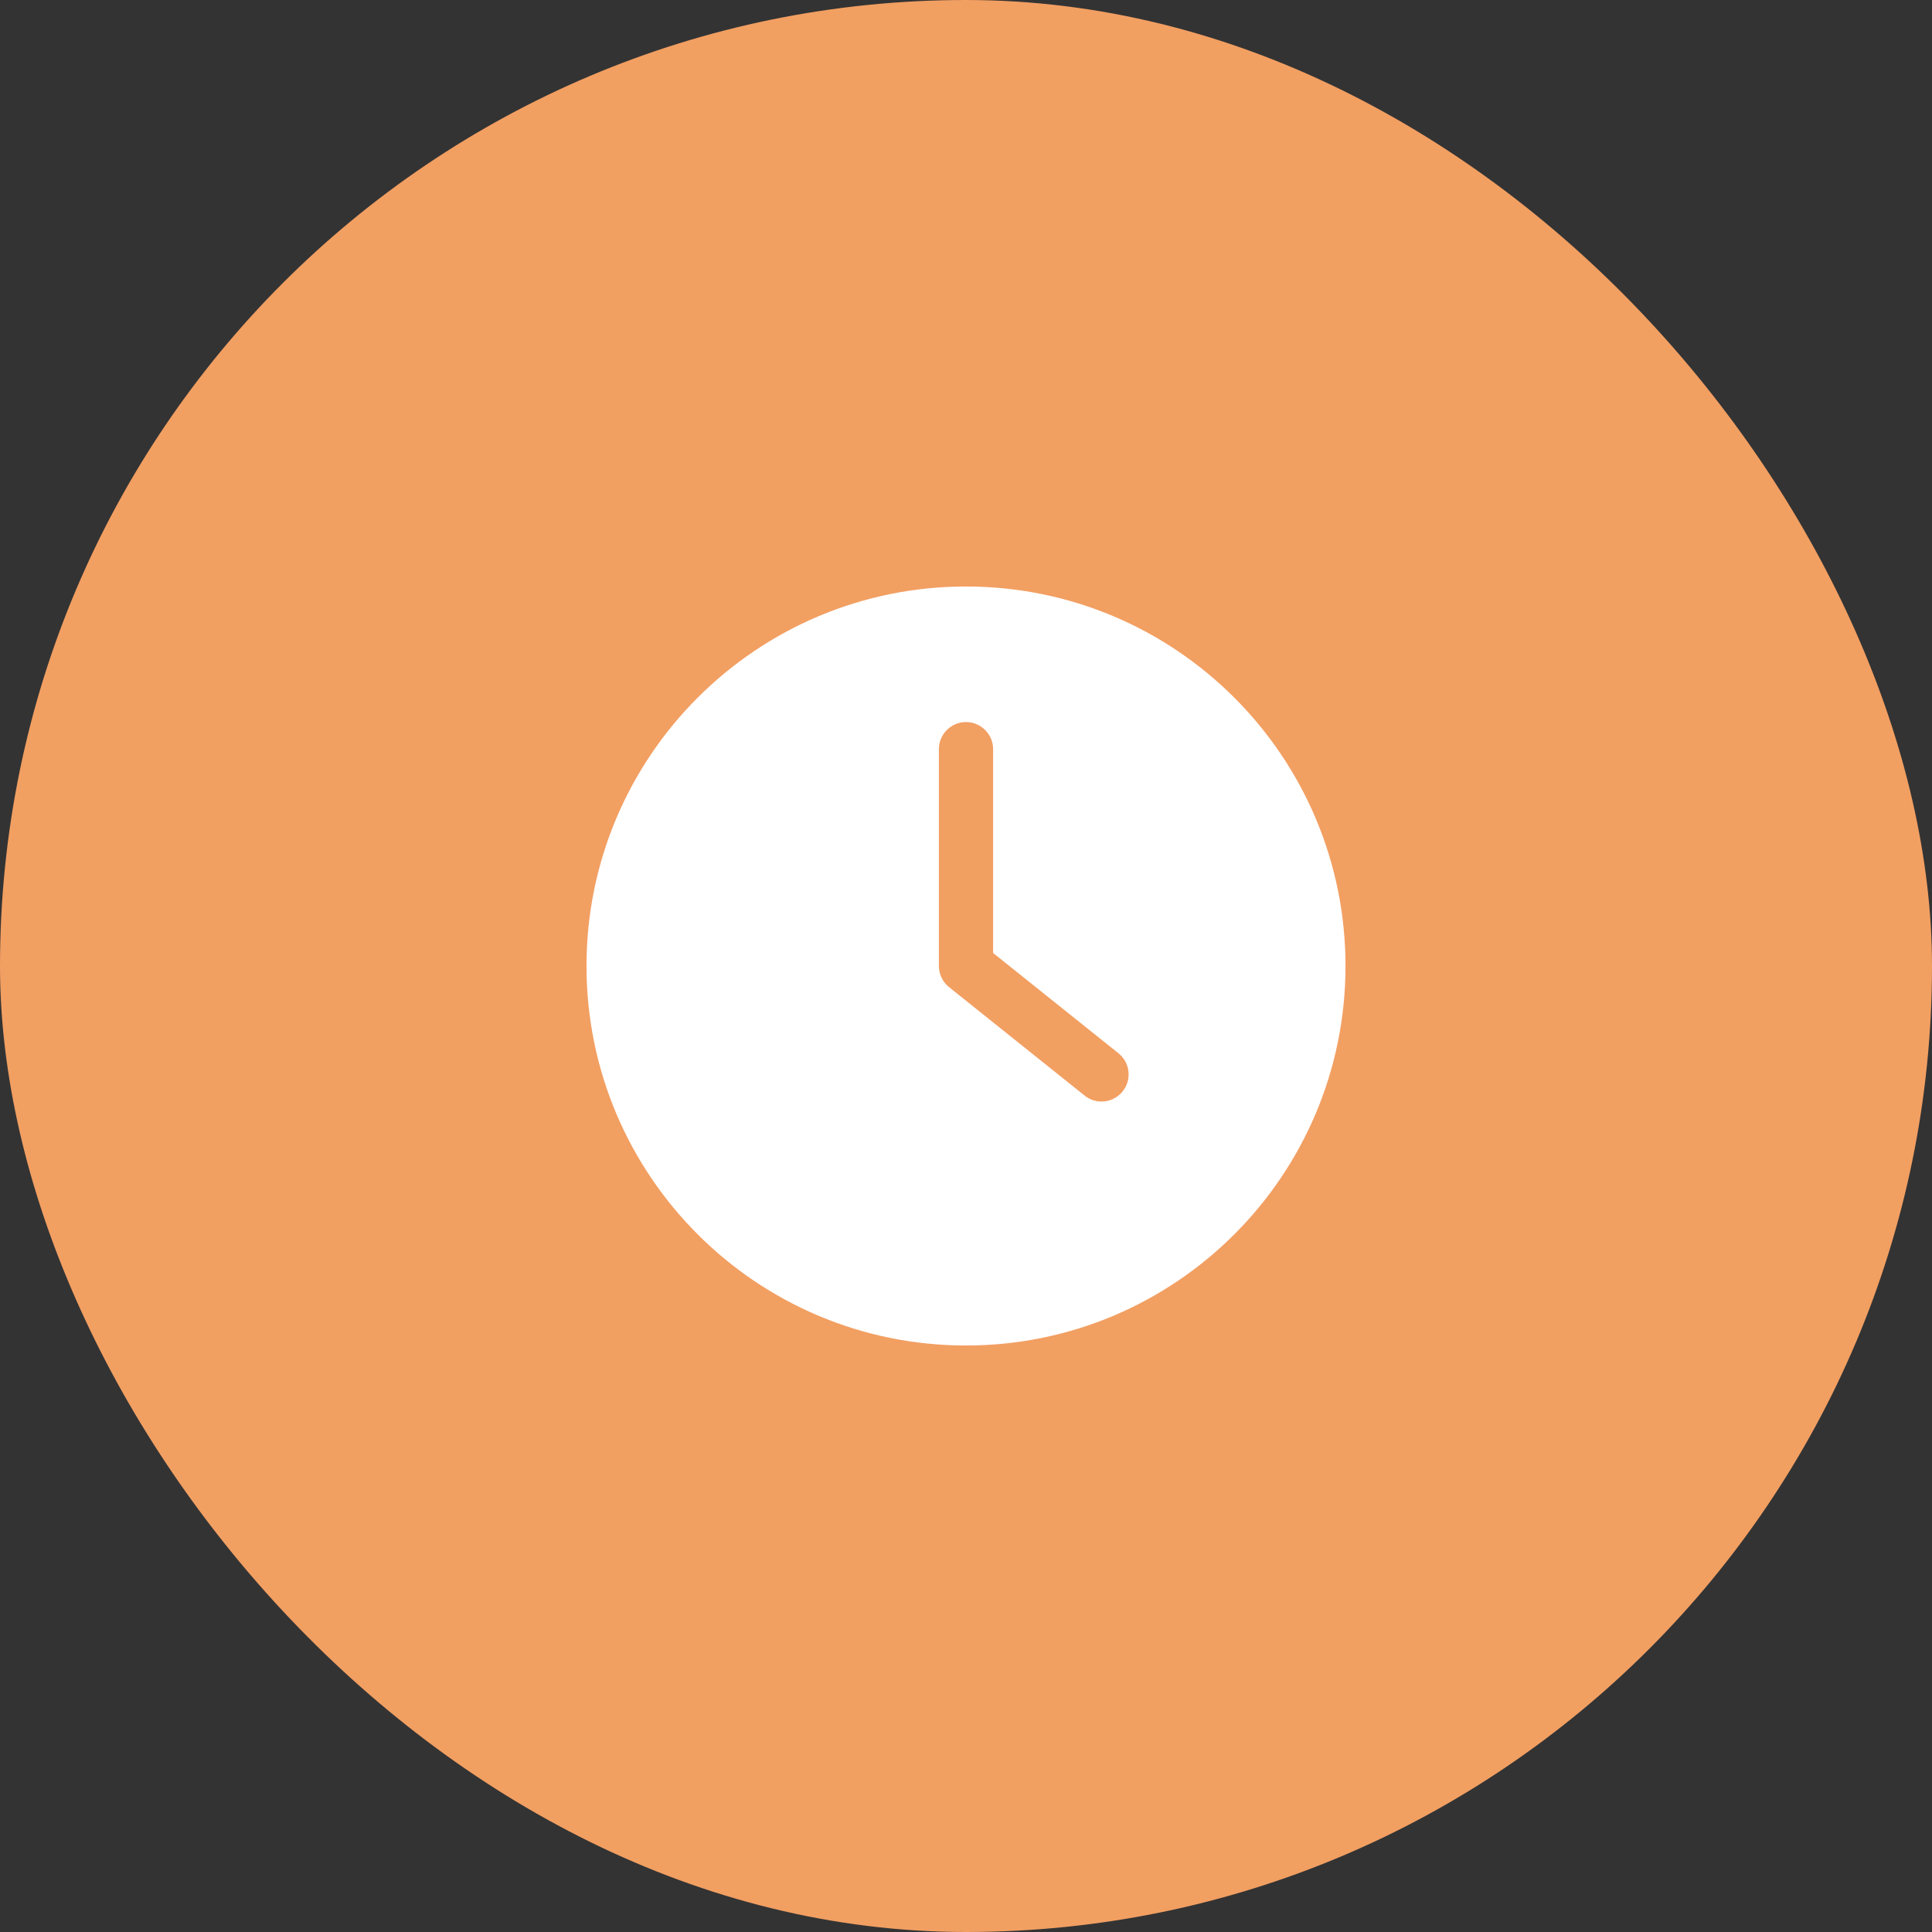
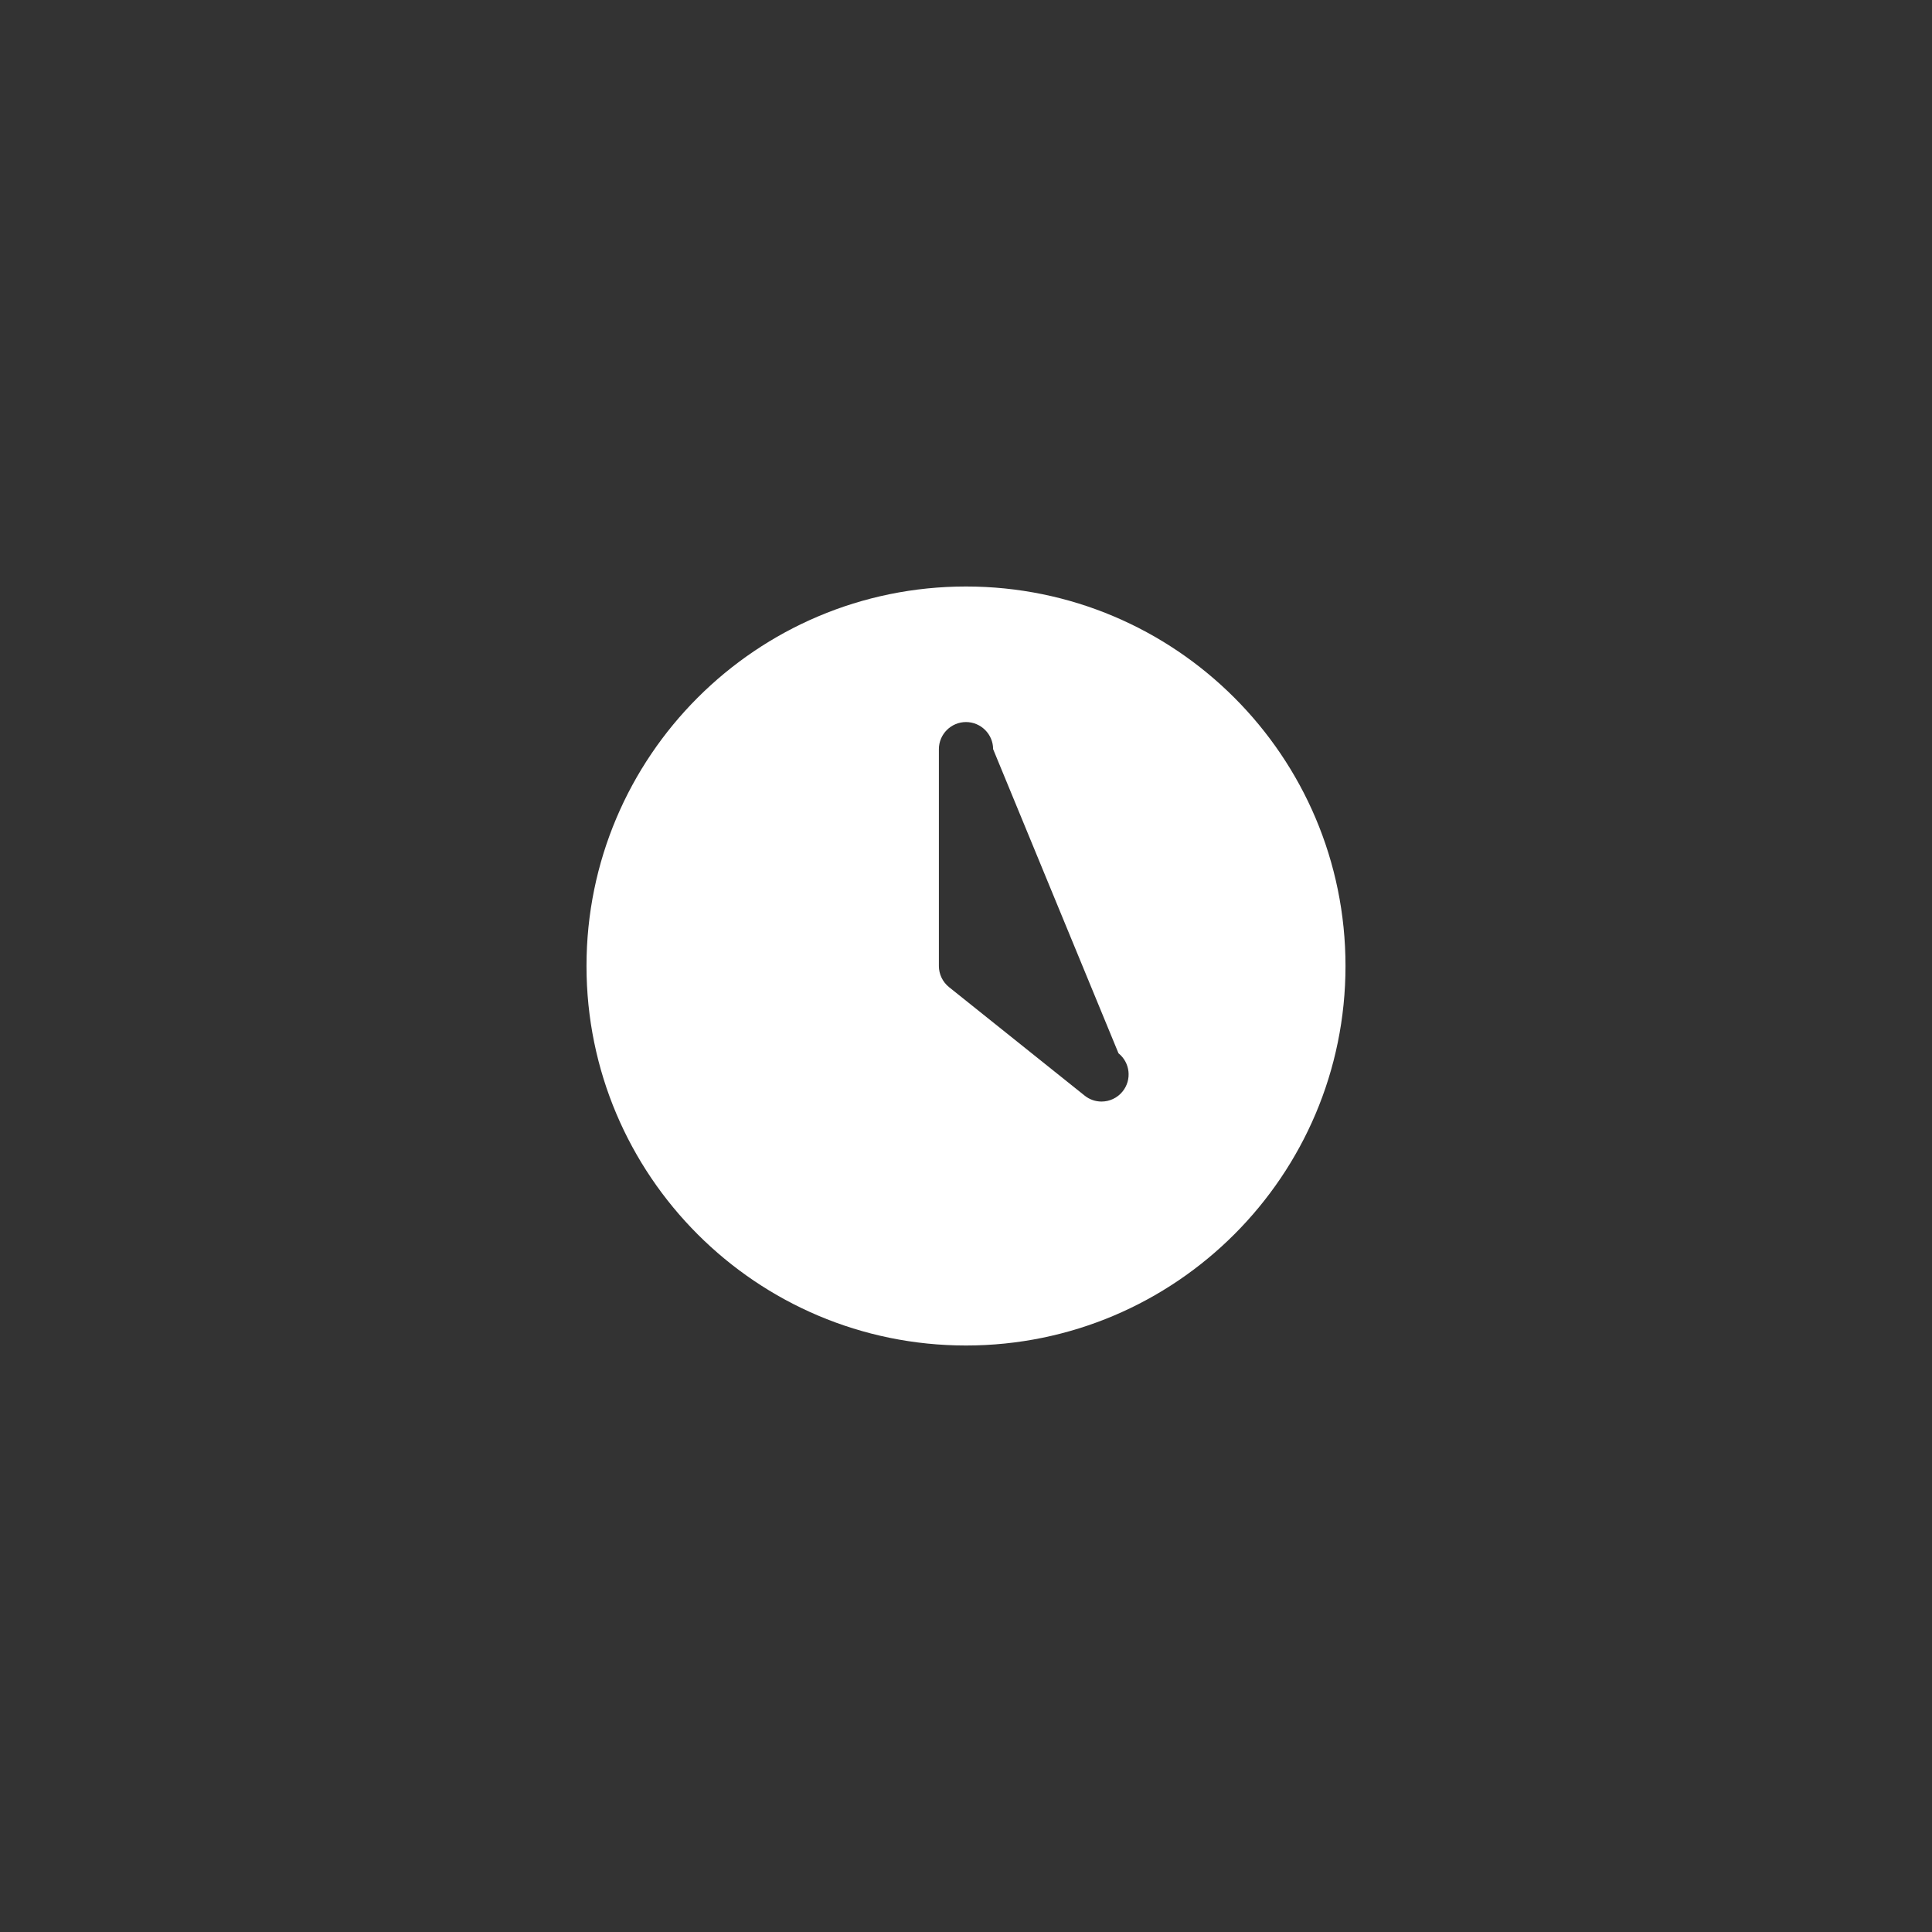
<svg xmlns="http://www.w3.org/2000/svg" width="56" height="56" viewBox="0 0 56 56" fill="none">
  <rect x="0" y="0" width="56" height="56" fill="#333333" stroke="none" />
-   <rect width="56" height="56" rx="28" fill="#F29F62" />
-   <path d="M28 39C34.074 39 39 34.074 39 28C39 21.926 34.074 17 28 17C21.926 17 17 21.926 17 28C17 34.074 21.926 39 28 39ZM27.214 21.714C27.214 21.282 27.568 20.929 28 20.929C28.432 20.929 28.786 21.282 28.786 21.714V27.623L32.42 30.53C32.758 30.801 32.812 31.296 32.541 31.634C32.388 31.826 32.16 31.929 31.929 31.929C31.756 31.929 31.583 31.873 31.438 31.756L27.509 28.613C27.324 28.464 27.214 28.24 27.214 28V21.714H27.214Z" fill="white" />
+   <path d="M28 39C34.074 39 39 34.074 39 28C39 21.926 34.074 17 28 17C21.926 17 17 21.926 17 28C17 34.074 21.926 39 28 39ZM27.214 21.714C27.214 21.282 27.568 20.929 28 20.929C28.432 20.929 28.786 21.282 28.786 21.714L32.42 30.53C32.758 30.801 32.812 31.296 32.541 31.634C32.388 31.826 32.16 31.929 31.929 31.929C31.756 31.929 31.583 31.873 31.438 31.756L27.509 28.613C27.324 28.464 27.214 28.24 27.214 28V21.714H27.214Z" fill="white" />
</svg>